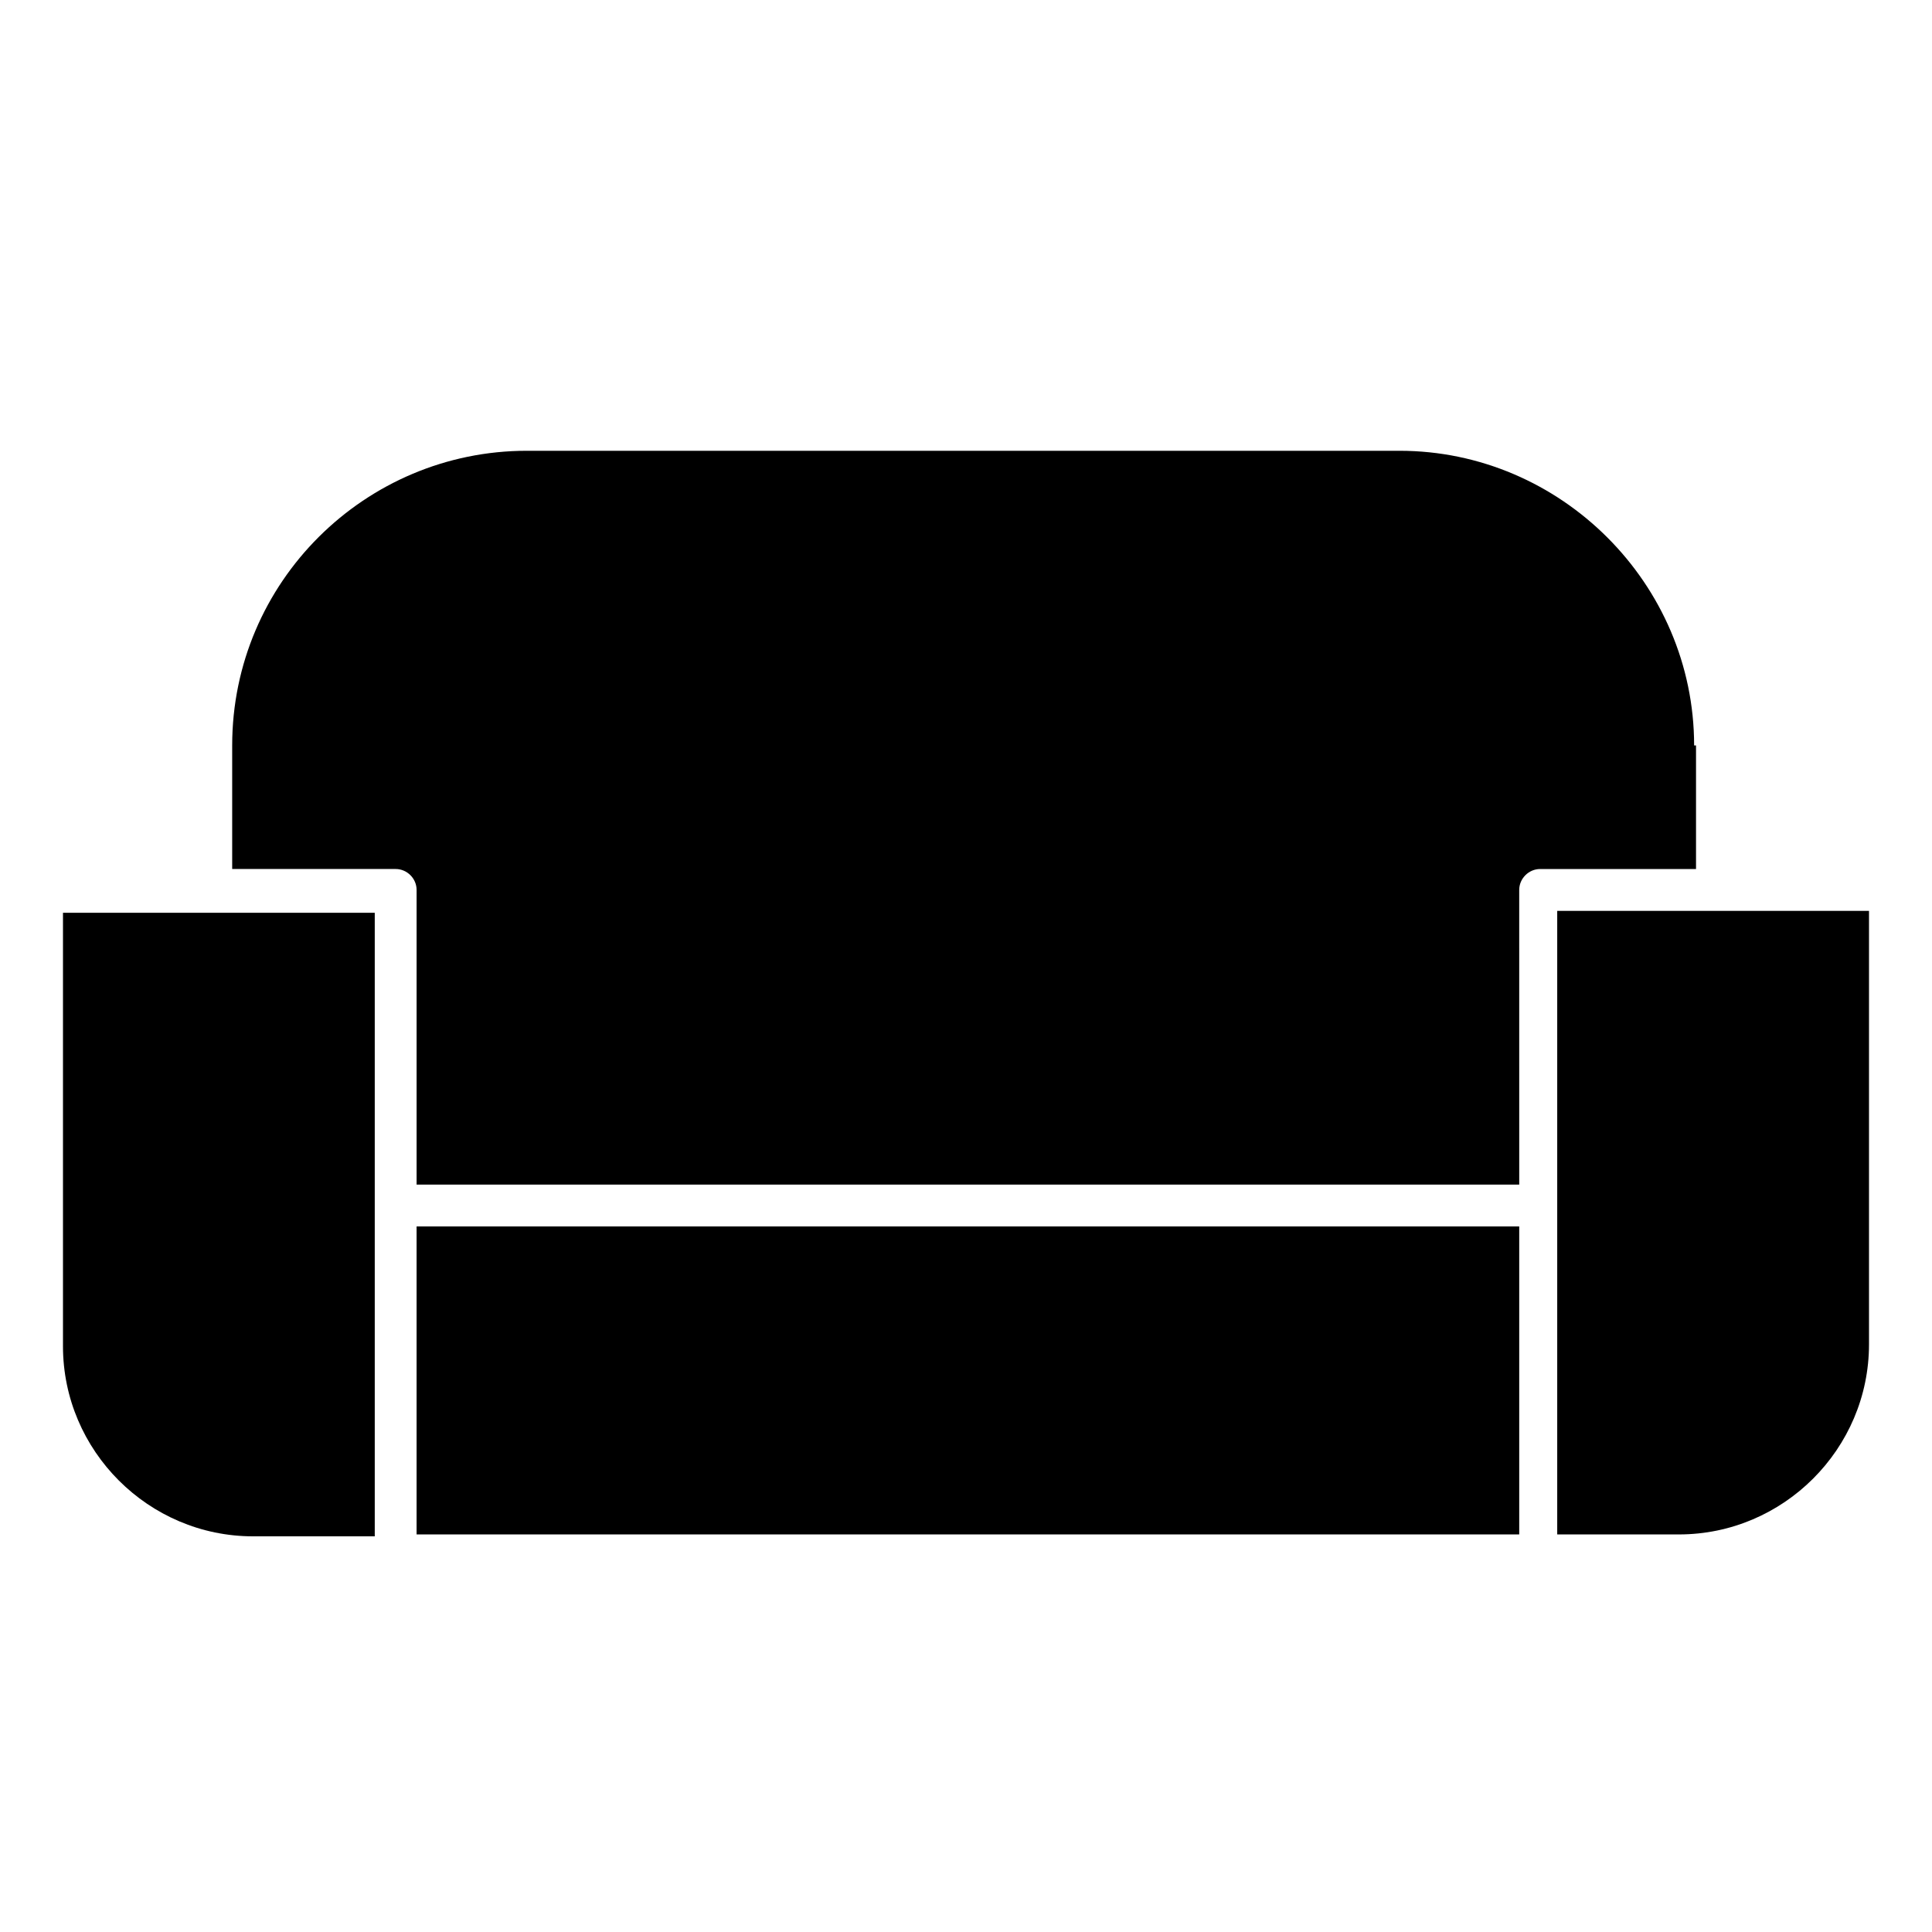
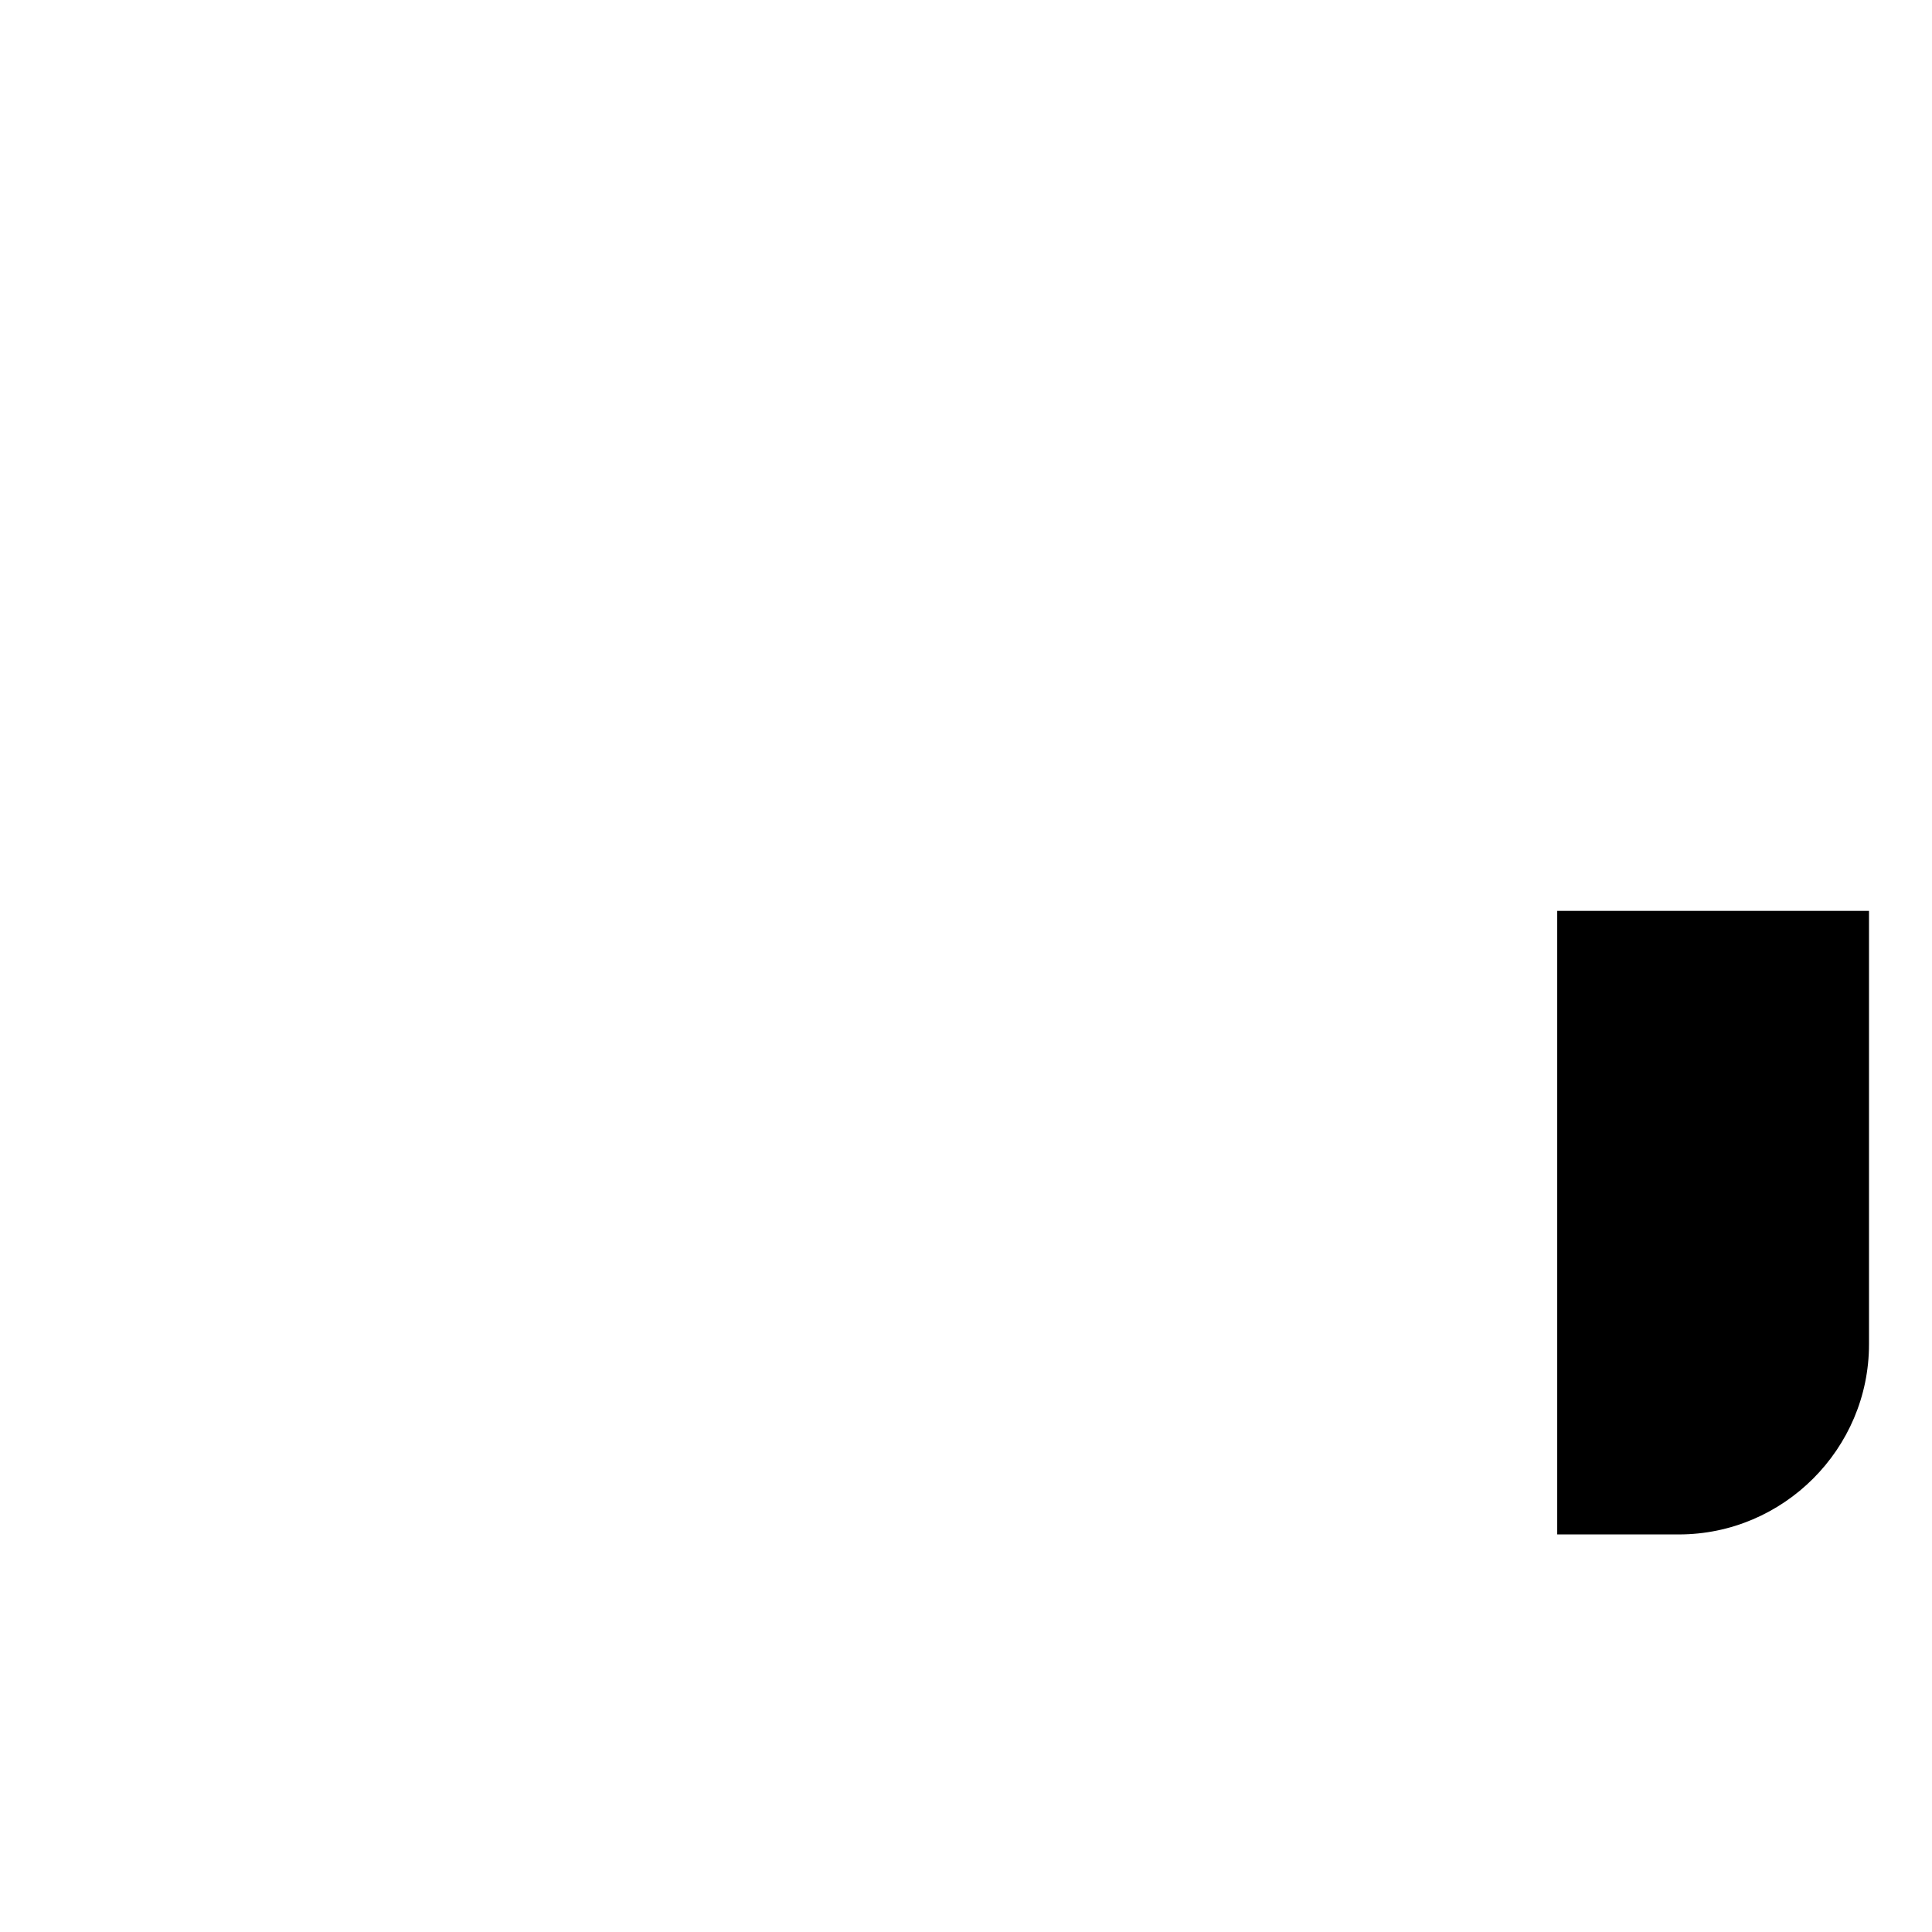
<svg xmlns="http://www.w3.org/2000/svg" fill="#000000" width="800px" height="800px" version="1.1" viewBox="144 144 512 512">
  <g>
-     <path d="m160.69 500.76c0 27.711 22.672 50.383 50.383 50.383h32.242v-165.25h-82.625z" />
-     <path d="m254.4 469.02h292.21v81.617h-292.21z" />
-     <path d="m592.96 341.55c0-42.824-35.266-78.09-78.09-78.09h-231.25c-42.824 0-78.09 34.762-78.09 78.09v32.746h43.328c3.023 0 5.543 2.519 5.543 5.543v78.09h292.21l-0.004-78.086c0-3.023 2.519-5.543 5.543-5.543h41.312v-32.75z" />
    <path d="m556.68 385.39v165.25h32.242c27.711 0 50.383-22.672 50.383-50.383v-114.87z" />
  </g>
</svg>